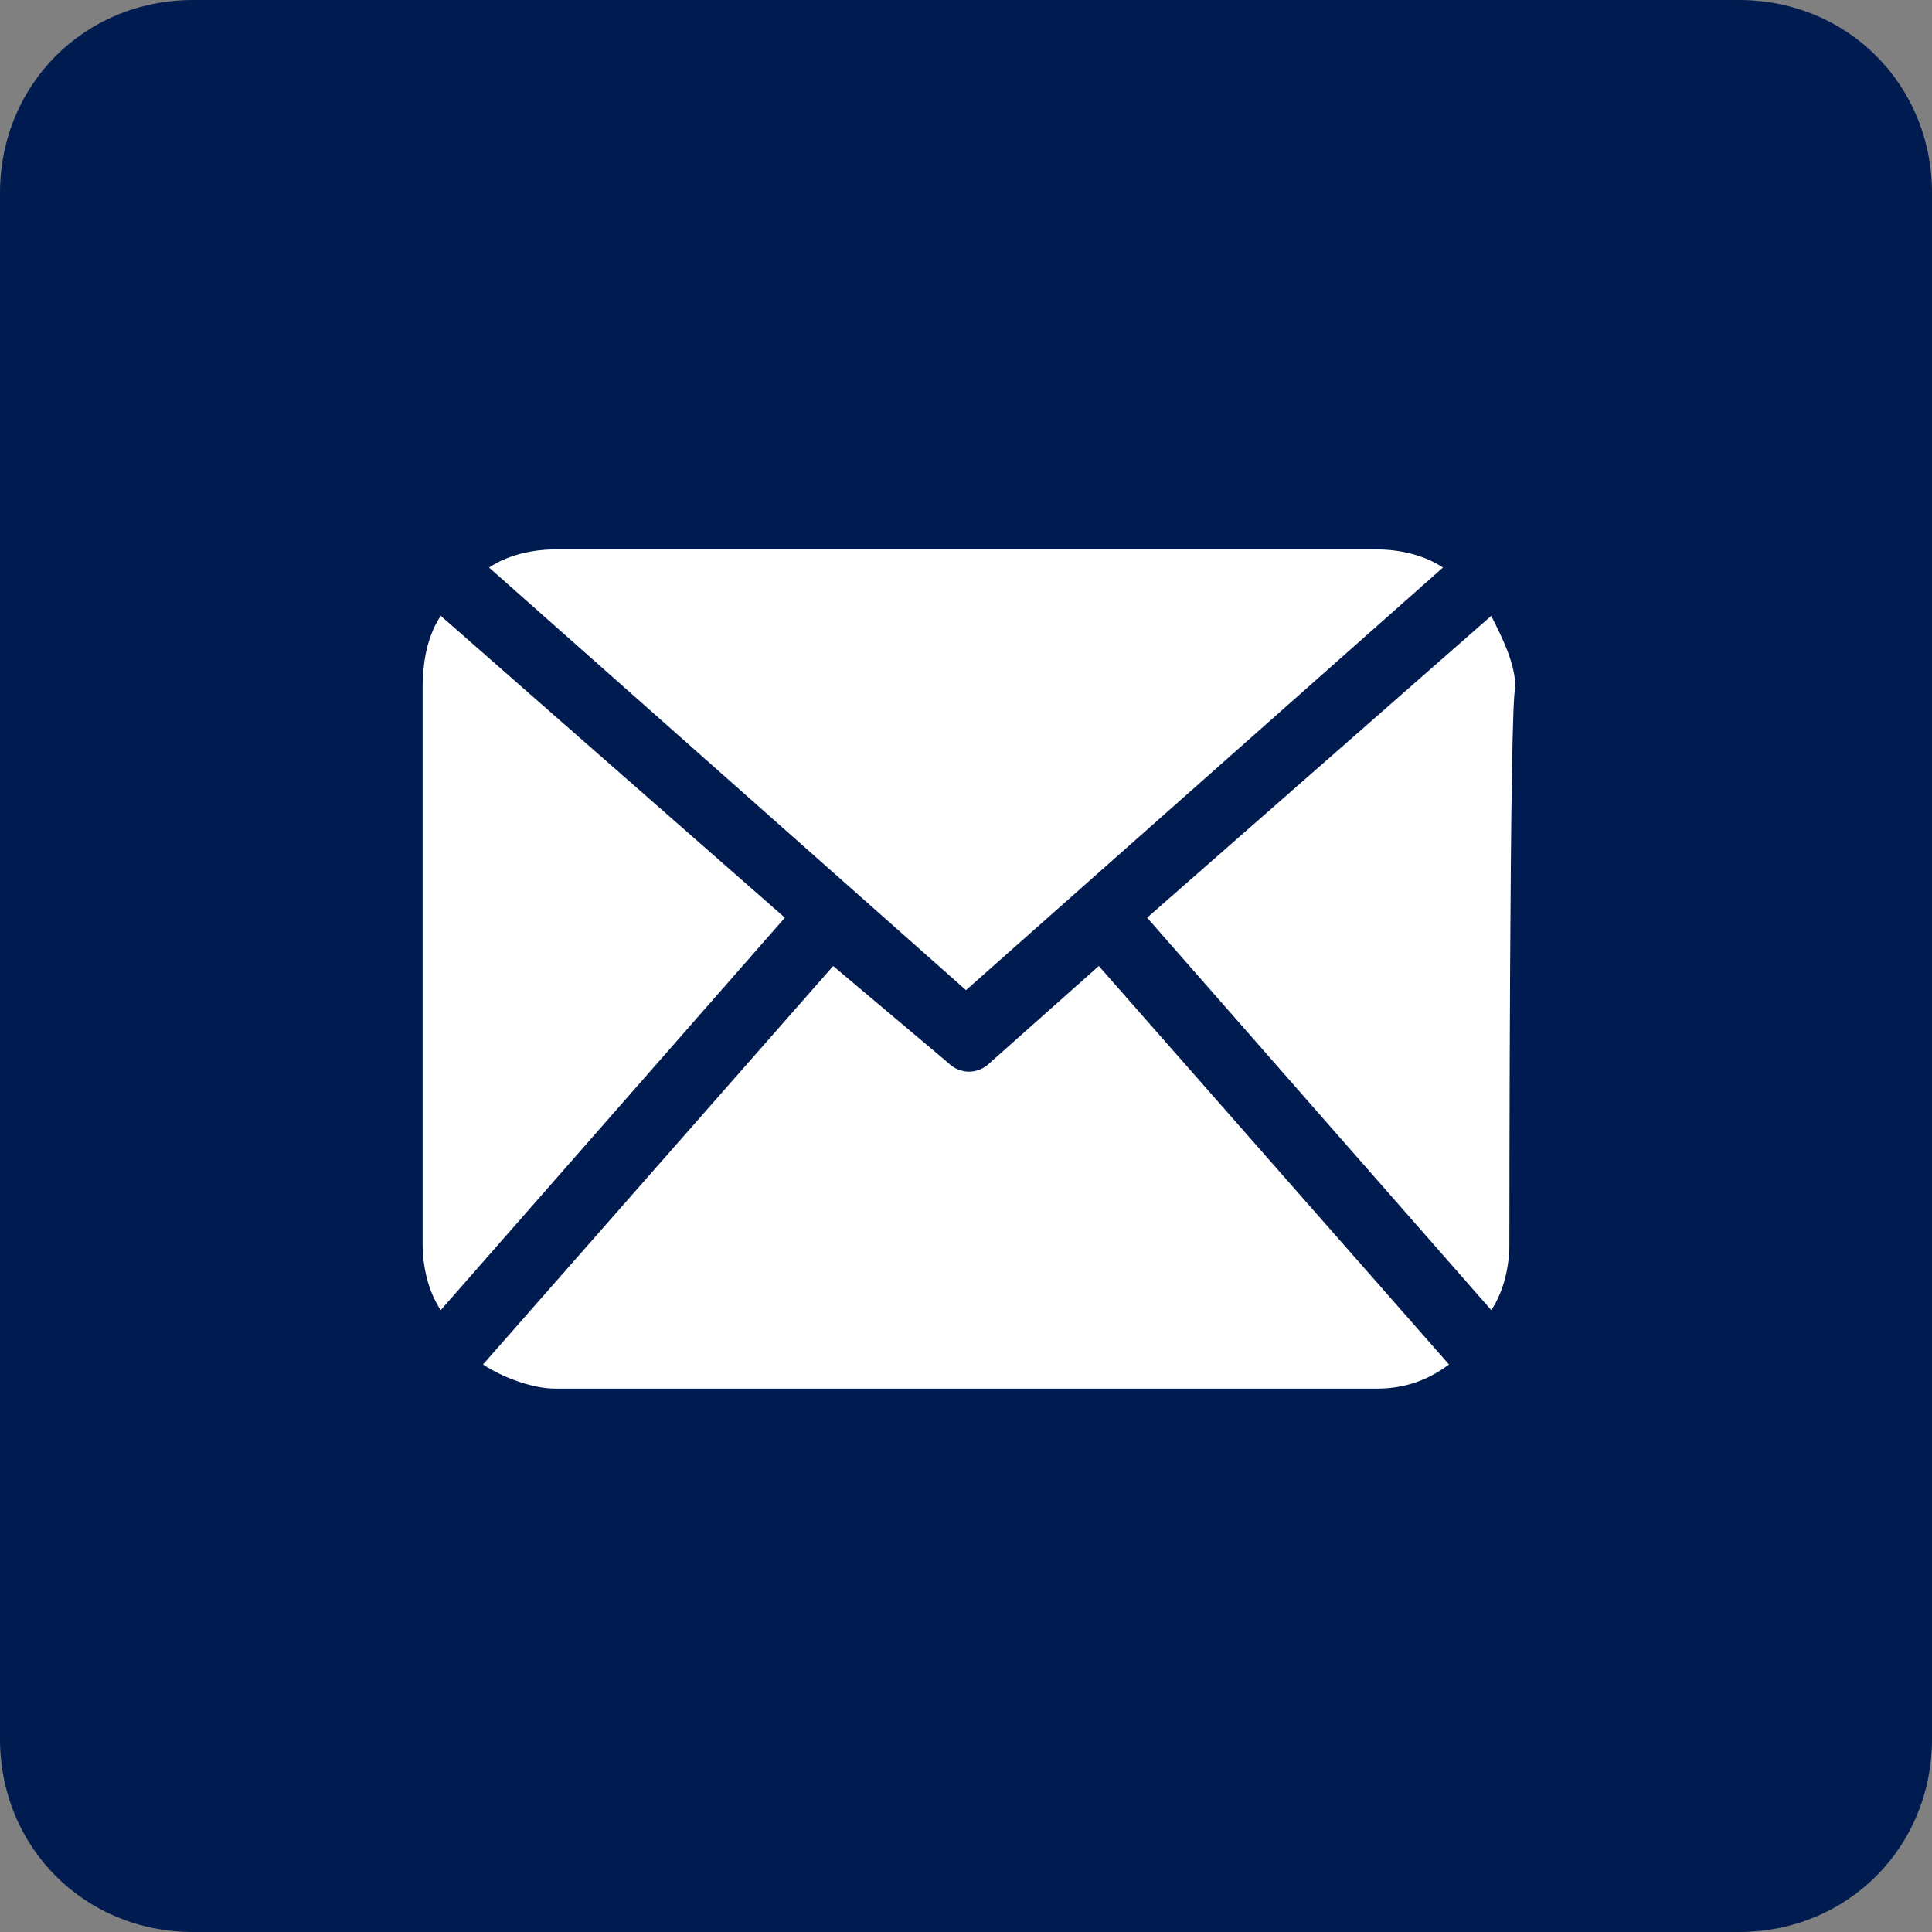
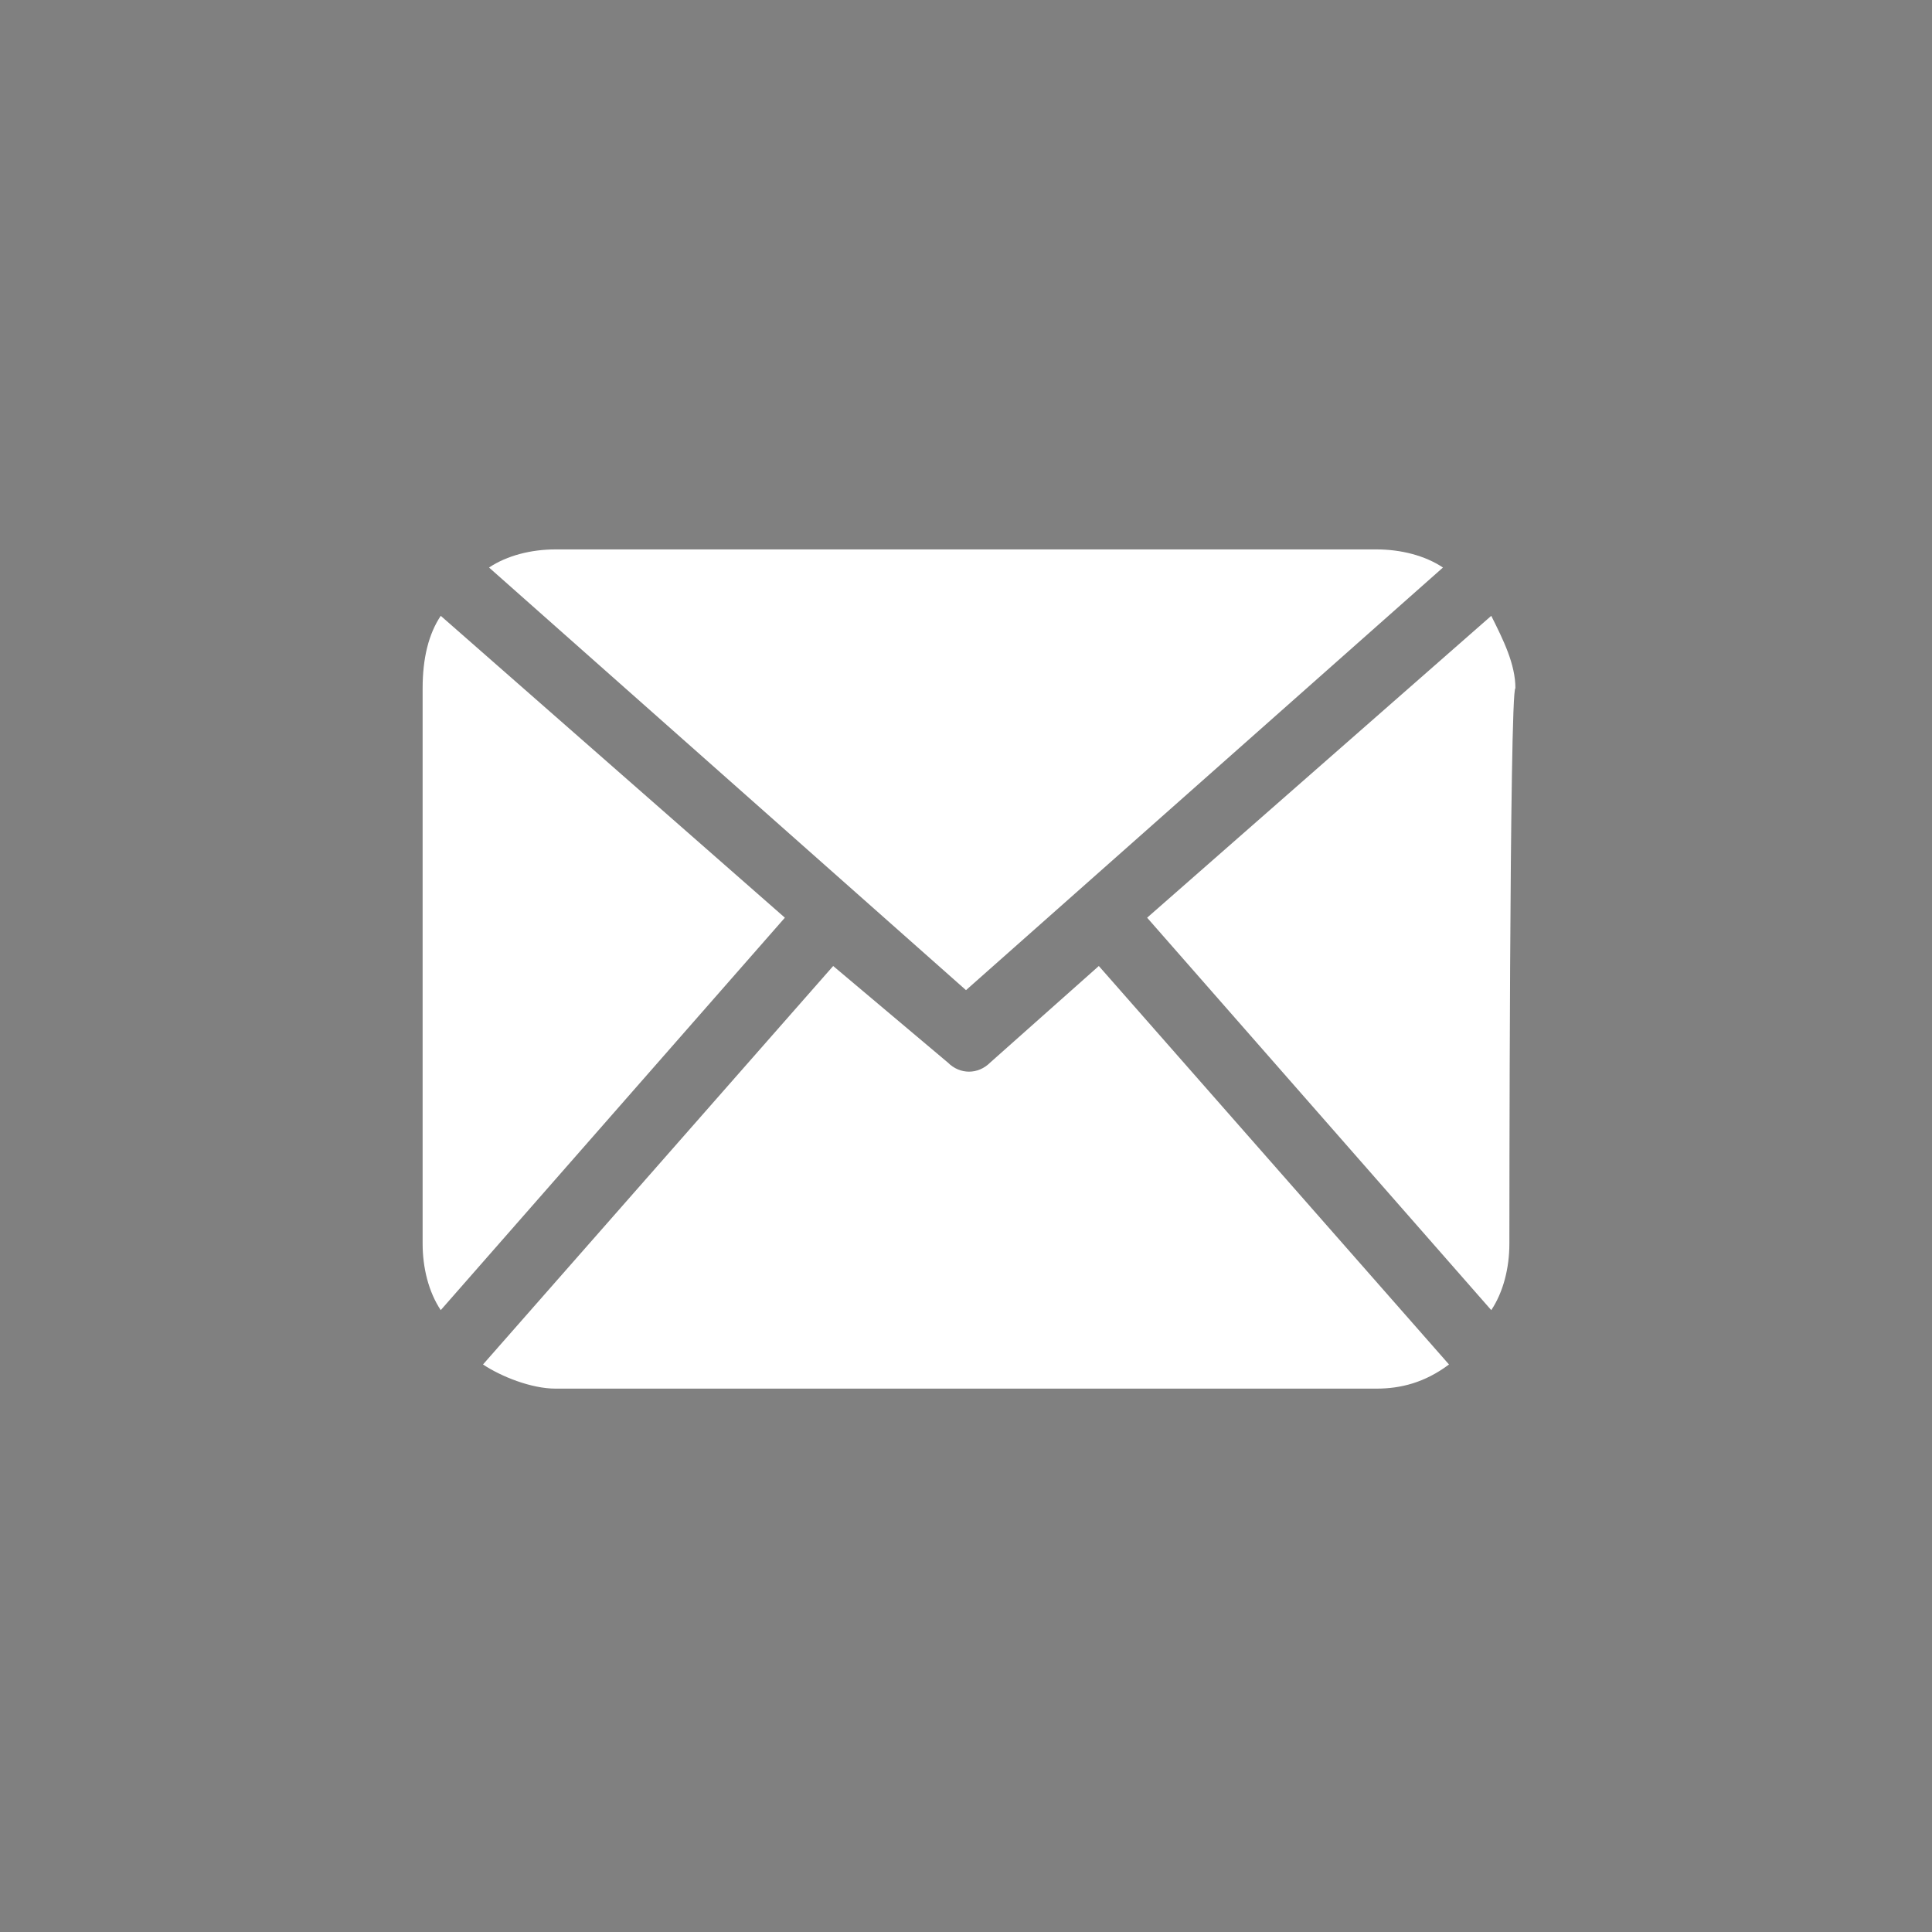
<svg xmlns="http://www.w3.org/2000/svg" version="1.1" id="Layer_1" x="0px" y="0px" viewBox="0 0 32 32" style="enable-background:new 0 0 32 32;" xml:space="preserve">
  <rect x="0" y="0" width="32" height="32" fill="#808080" stroke="none" />
  <style type="text/css">
	.st0{fill:#001B50;}
	.st1{fill:#FFFFFF;}
</style>
  <g>
-     <path class="st0" d="M28.8,0H3.2C1.4,0,0,1.4,0,3.2v25.6C0,30.6,1.4,32,3.2,32h25.6c1.8,0,3.2-1.4,3.2-3.2V3.2   C32,1.4,30.6,0,28.8,0z" />
-     <path class="st1" d="M25,20.6c0,0.4-0.1,0.8-0.3,1.1L19,15.2l5.7-5c0.2,0.4,0.4,0.8,0.4,1.2C25,11.4,25,20.6,25,20.6z M16,16.4   l7.9-7c-0.3-0.2-0.7-0.3-1.1-0.3H9.2c-0.4,0-0.8,0.1-1.1,0.3L16,16.4L16,16.4z M18.2,16l-1.8,1.6c-0.2,0.2-0.5,0.2-0.7,0L13.8,16   L8,22.6c0.3,0.2,0.8,0.4,1.2,0.4h13.6c0.4,0,0.8-0.1,1.2-0.4L18.2,16L18.2,16z M7.3,10.2C7.1,10.5,7,10.9,7,11.4v9.2   c0,0.4,0.1,0.8,0.3,1.1l5.7-6.5L7.3,10.2L7.3,10.2z" />
+     <path class="st1" d="M25,20.6c0,0.4-0.1,0.8-0.3,1.1L19,15.2l5.7-5c0.2,0.4,0.4,0.8,0.4,1.2C25,11.4,25,20.6,25,20.6z M16,16.4   l7.9-7c-0.3-0.2-0.7-0.3-1.1-0.3H9.2c-0.4,0-0.8,0.1-1.1,0.3L16,16.4L16,16.4z M18.2,16l-1.8,1.6c-0.2,0.2-0.5,0.2-0.7,0L13.8,16   L8,22.6c0.3,0.2,0.8,0.4,1.2,0.4h13.6c0.4,0,0.8-0.1,1.2-0.4L18.2,16L18.2,16z M7.3,10.2C7.1,10.5,7,10.9,7,11.4v9.2   c0,0.4,0.1,0.8,0.3,1.1l5.7-6.5L7.3,10.2L7.3,10.2" />
  </g>
</svg>